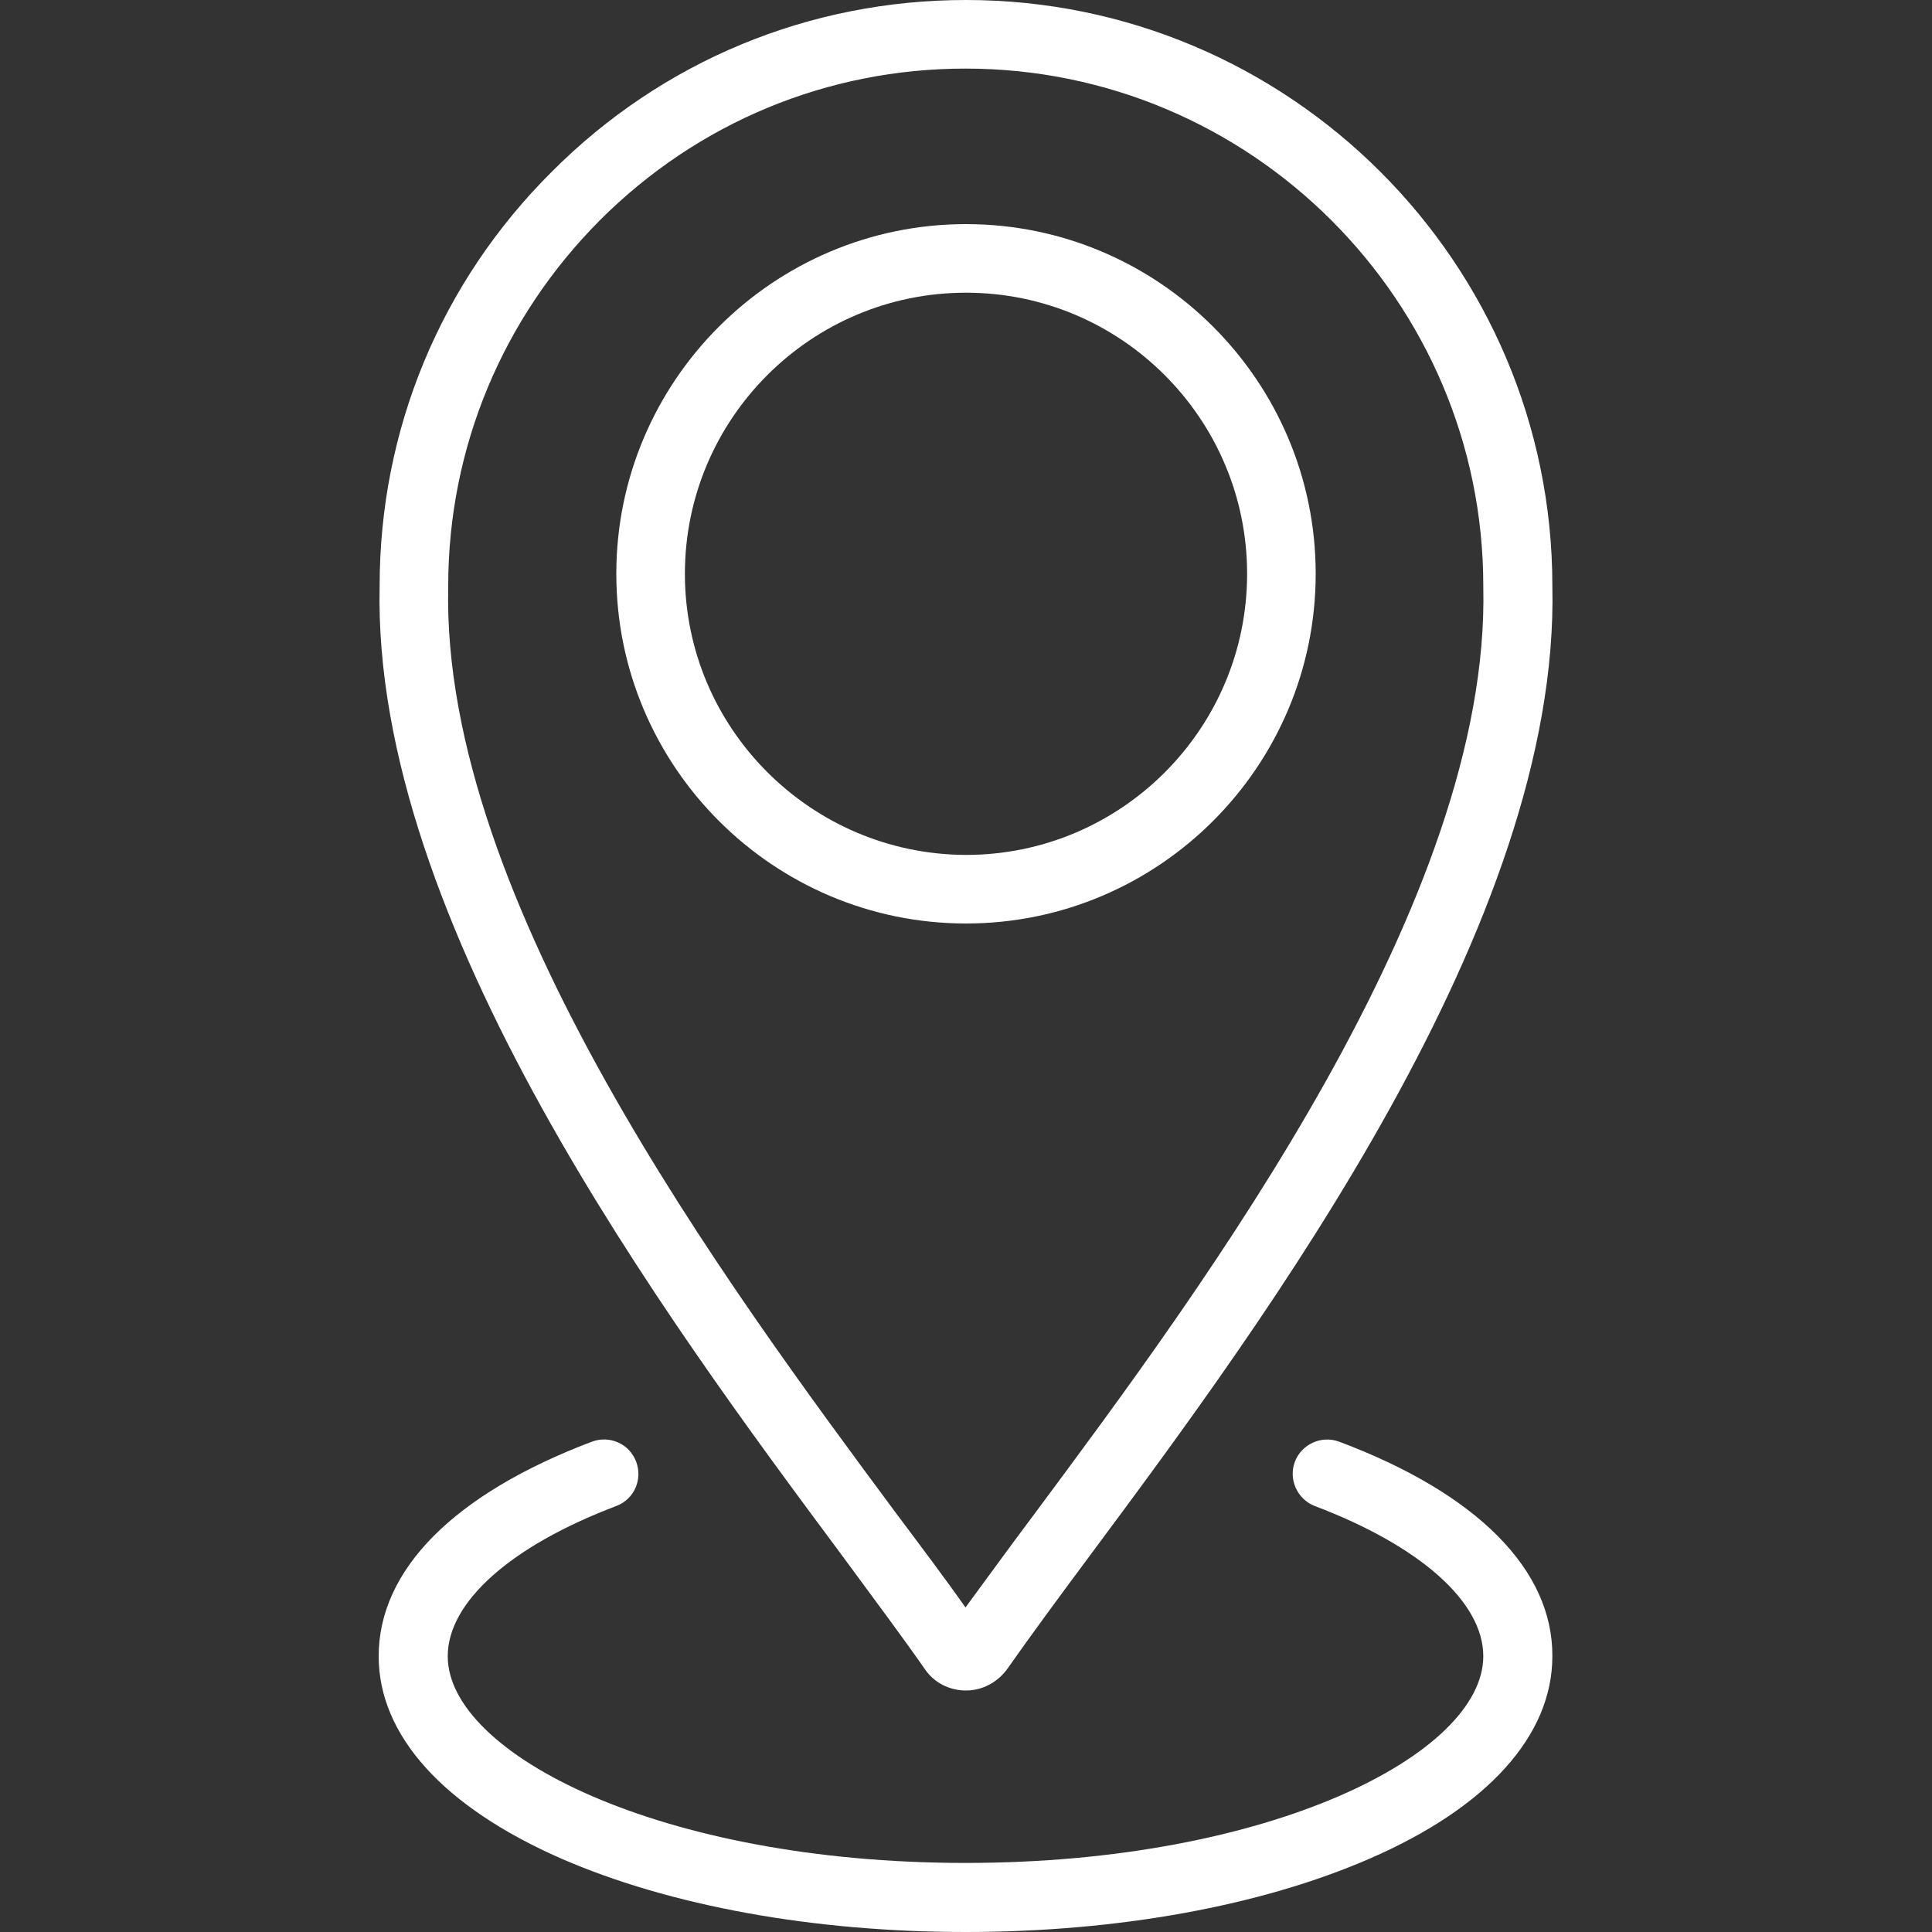
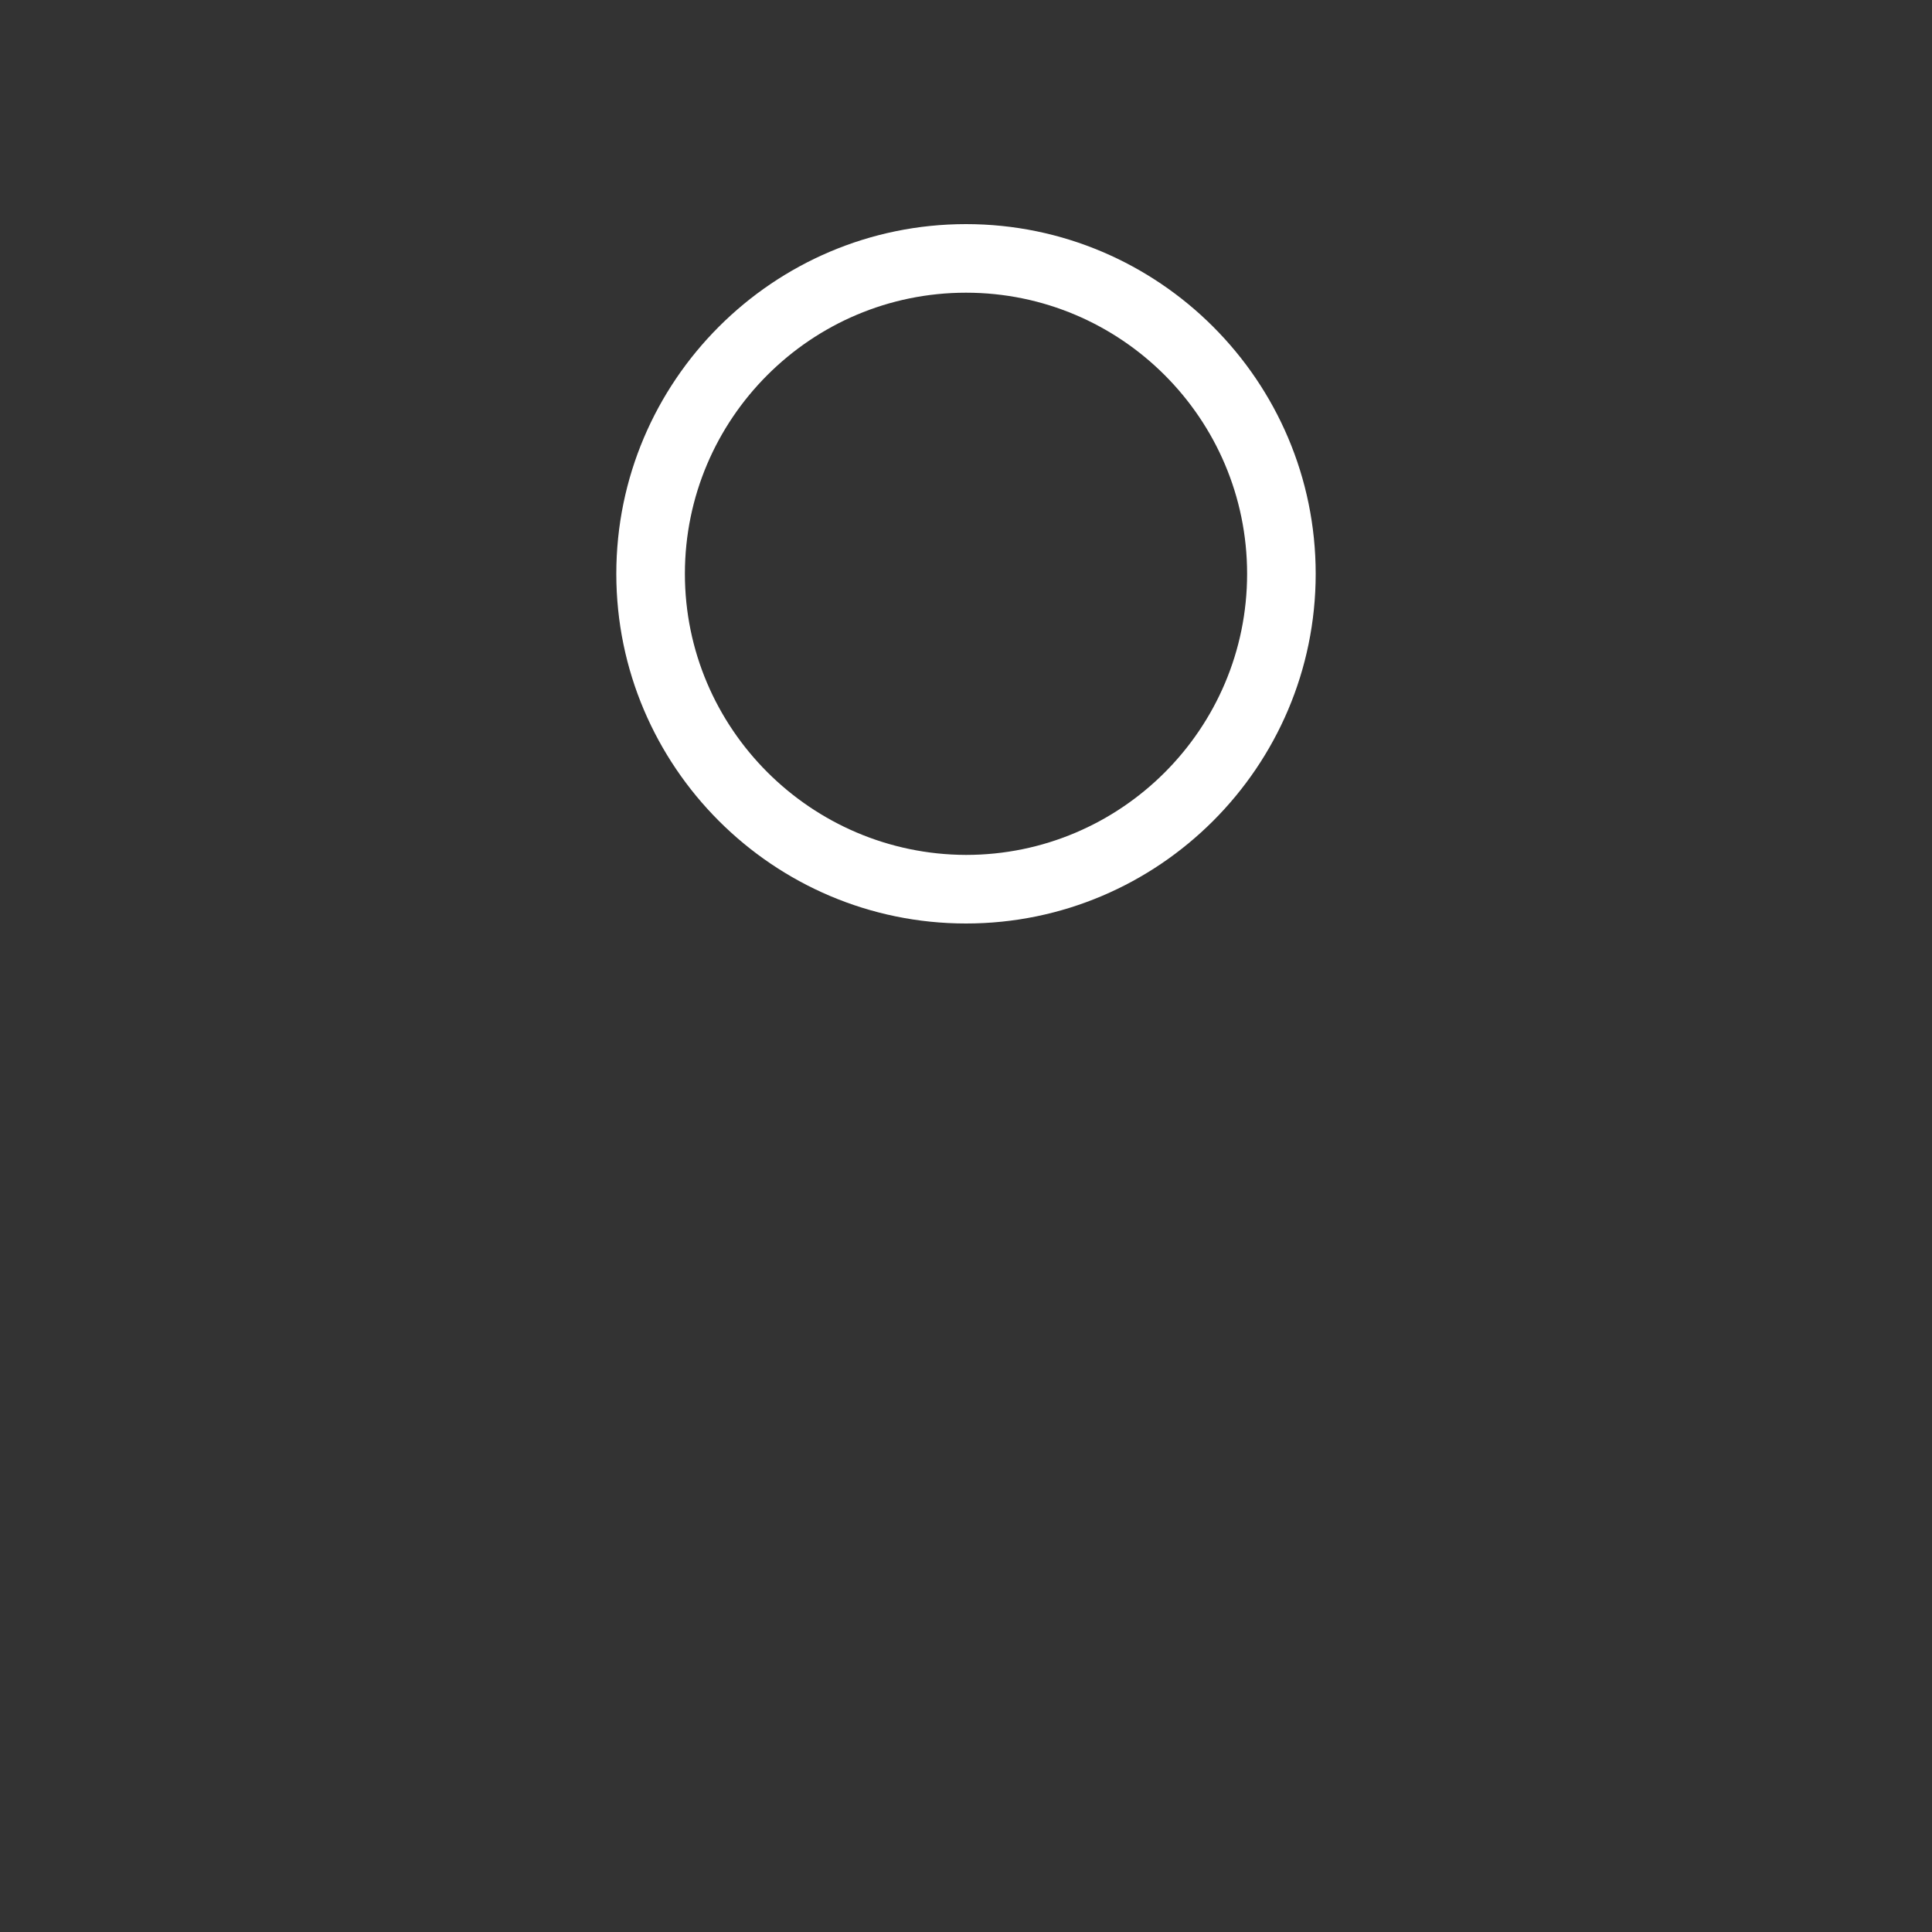
<svg xmlns="http://www.w3.org/2000/svg" version="1.1" id="Calendar_x5F_Icons" x="0px" y="0px" viewBox="0 0 400 400" style="enable-background:new 0 0 400 400;" xml:space="preserve">
  <rect x="0" y="0" width="400" height="400" fill="#333333" stroke="none" />
  <style type="text/css">
	.st0{fill:#FFFFFF;}
</style>
  <g>
    <g>
-       <path class="st0" d="M191.5,345.6c1.9,2.8,5.1,4.4,8.5,4.4c3.4,0,6.5-1.7,8.5-4.4c4.7-6.7,10.5-14.6,17.2-23.6    c36.4-49,97.3-131,95.7-200.7C321.4,54.4,266.9,0,200,0c-32.4,0-62.9,12.6-85.8,35.6C91.2,58.5,78.6,89,78.6,121.3    C77,191,137.9,273,174.3,322C181,331.1,186.9,339,191.5,345.6z M92.8,121.5l0-0.2c0-28.5,11.2-55.4,31.4-75.7    c20.3-20.3,47.2-31.4,75.7-31.4c59.1,0,107.2,48.1,107.2,107.1l0,0.2c1.5,64.8-57.6,144.4-92.9,191.9    c-5.4,7.2-10.1,13.7-14.3,19.4c-4.1-5.8-8.9-12.2-14.3-19.4C150.4,265.9,91.3,186.3,92.8,121.5z" />
-     </g>
+       </g>
    <g>
      <path class="st0" d="M272.4,118.8c0-39.9-32.5-72.4-72.4-72.4c-39.9,0-72.4,32.5-72.4,72.4s32.5,72.4,72.4,72.4    C239.9,191.2,272.4,158.7,272.4,118.8z M141.8,118.8c0-32.1,26.1-58.2,58.2-58.2c32.1,0,58.2,26.1,58.2,58.2    c0,32.1-26.1,58.2-58.2,58.2C167.9,176.9,141.8,150.8,141.8,118.8z" />
    </g>
    <g>
-       <path class="st0" d="M277.3,298.5c-3.7-1.4-7.8,0.5-9.2,4.1c-1.4,3.7,0.5,7.8,4.1,9.2c21.9,8.3,34.9,19.9,34.9,31.1    c0,20.2-44,42.8-107.2,42.8c-63.2,0-107.2-22.6-107.2-42.8c0-11.2,13-22.8,34.9-31.1c3.7-1.4,5.5-5.5,4.1-9.2    c-1.4-3.7-5.5-5.5-9.2-4.1c-28.5,10.8-44.1,26.5-44.1,44.4c0,16.4,13.4,31.2,37.8,41.9c22.5,9.8,52.2,15.2,83.7,15.2    c31.5,0,61.2-5.4,83.7-15.2c24.4-10.6,37.8-25.5,37.8-41.9C321.5,325,305.8,309.2,277.3,298.5z" />
-     </g>
+       </g>
  </g>
</svg>